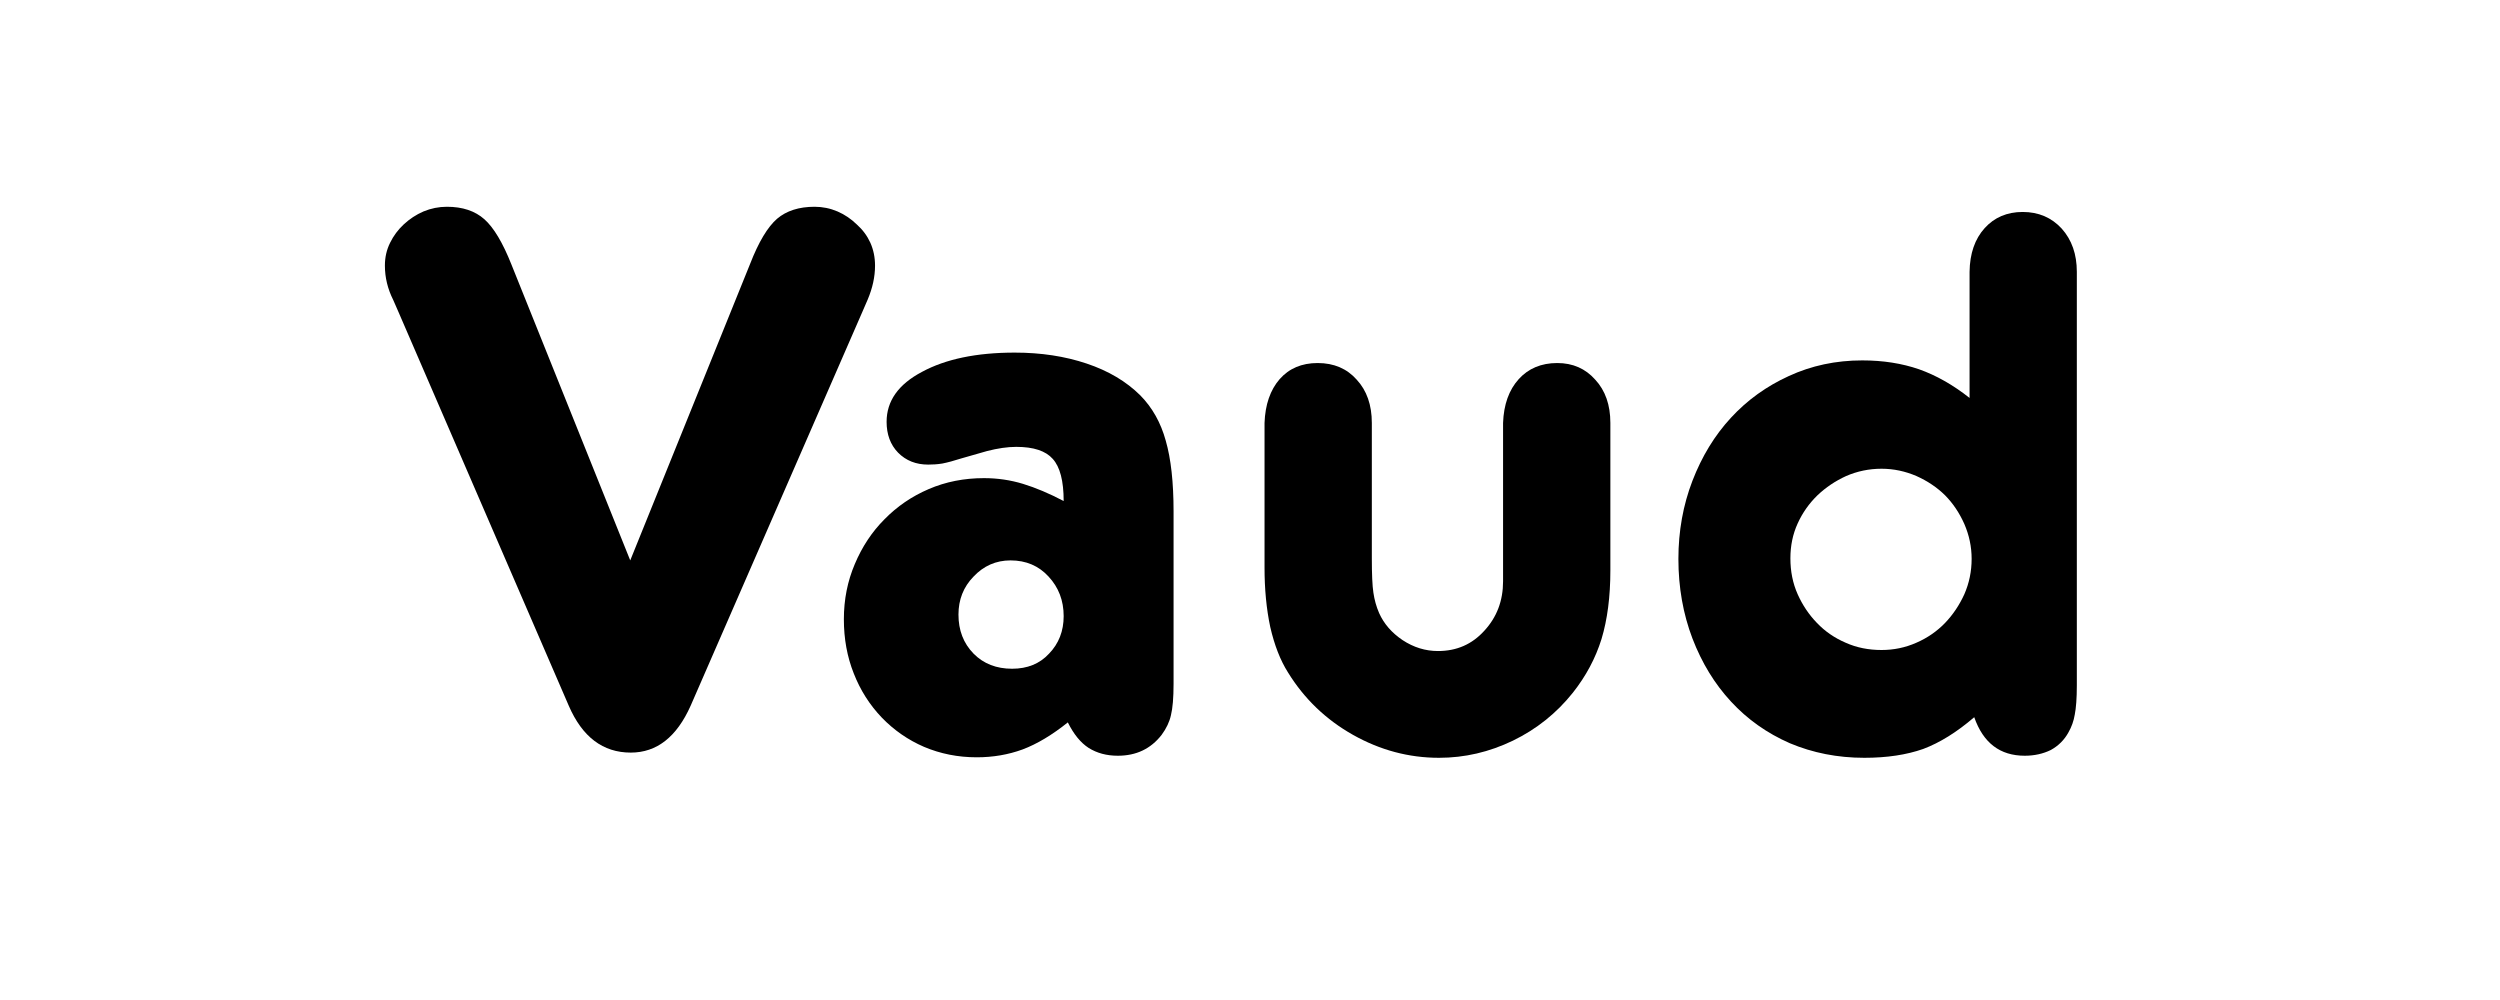
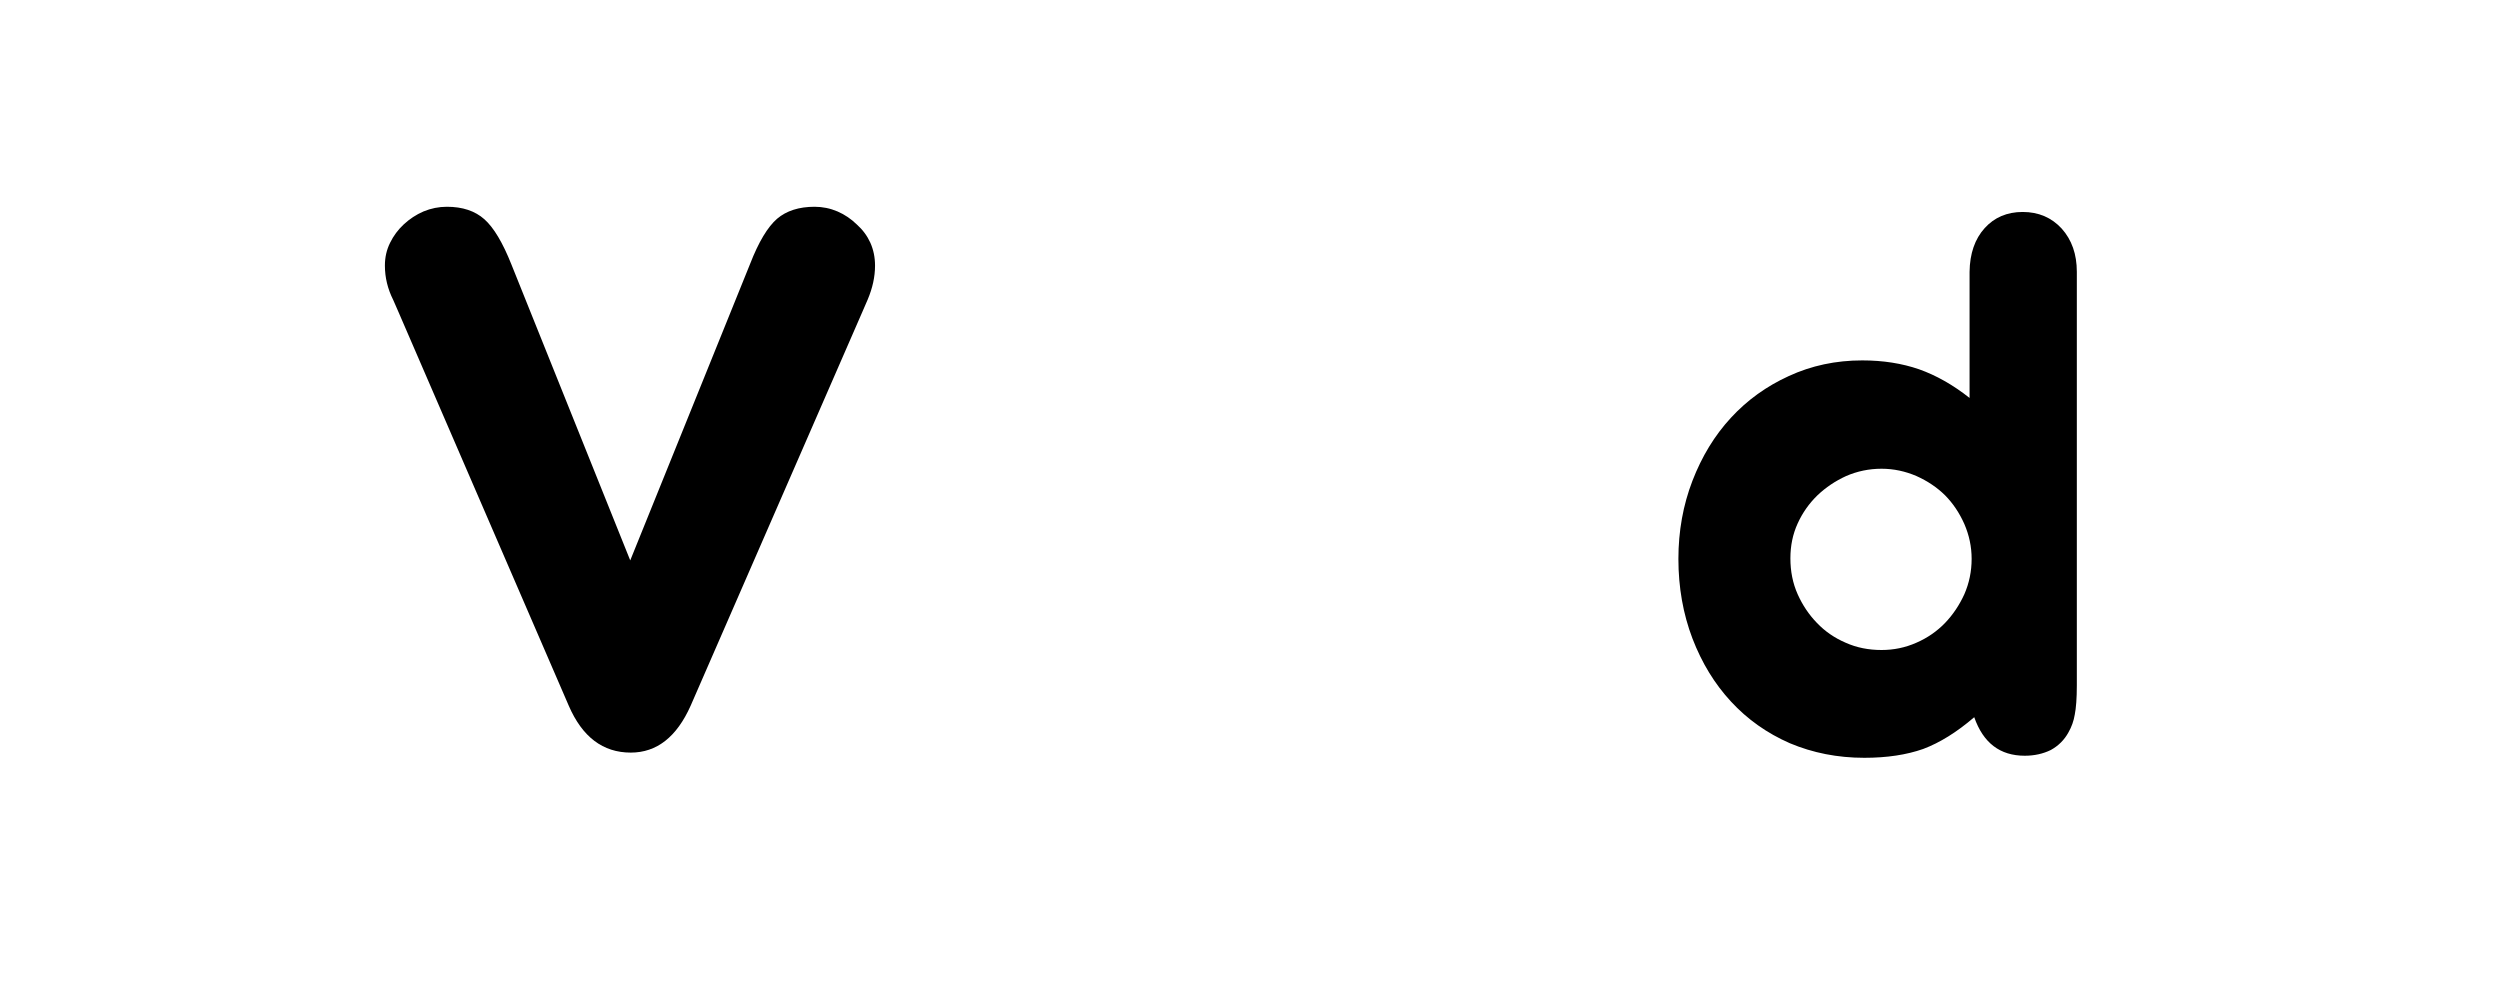
<svg xmlns="http://www.w3.org/2000/svg" width="100" zoomAndPan="magnify" viewBox="0 0 75 30" height="40" preserveAspectRatio="xMidYMid meet" version="1.0">
  <defs>
    <g />
  </defs>
  <g fill="#000000" fill-opacity="1">
    <g transform="translate(11.235, 22.5)">
      <g>
        <path d="M 0.719 -13.141 L 0.562 -13.5 C 0.395 -13.832 0.312 -14.176 0.312 -14.531 C 0.312 -14.781 0.363 -15.008 0.469 -15.219 C 0.57 -15.426 0.707 -15.609 0.875 -15.766 C 1.051 -15.93 1.25 -16.062 1.469 -16.156 C 1.695 -16.25 1.93 -16.297 2.172 -16.297 C 2.641 -16.297 3.016 -16.172 3.297 -15.922 C 3.578 -15.672 3.848 -15.219 4.109 -14.562 L 7.672 -5.688 L 11.266 -14.578 C 11.523 -15.242 11.797 -15.695 12.078 -15.938 C 12.359 -16.176 12.734 -16.297 13.203 -16.297 C 13.441 -16.297 13.672 -16.25 13.891 -16.156 C 14.109 -16.062 14.301 -15.93 14.469 -15.766 C 14.645 -15.609 14.781 -15.426 14.875 -15.219 C 14.969 -15.008 15.016 -14.781 15.016 -14.531 C 15.016 -14.195 14.941 -13.859 14.797 -13.516 L 14.641 -13.156 L 9.484 -1.328 C 9.066 -0.391 8.469 0.078 7.688 0.078 C 6.852 0.078 6.234 -0.391 5.828 -1.328 Z M 0.719 -13.141 " />
      </g>
    </g>
  </g>
  <g fill="#000000" fill-opacity="1">
    <g transform="translate(24.66, 22.5)">
      <g>
-         <path d="M 10.547 -1.984 C 10.547 -1.566 10.52 -1.254 10.469 -1.047 C 10.426 -0.848 10.332 -0.648 10.188 -0.453 C 9.863 -0.035 9.426 0.172 8.875 0.172 C 8.539 0.172 8.25 0.094 8 -0.062 C 7.758 -0.219 7.551 -0.473 7.375 -0.828 C 6.906 -0.453 6.453 -0.18 6.016 -0.016 C 5.586 0.141 5.129 0.219 4.641 0.219 C 4.078 0.219 3.551 0.113 3.062 -0.094 C 2.582 -0.301 2.16 -0.594 1.797 -0.969 C 1.43 -1.352 1.148 -1.797 0.953 -2.297 C 0.754 -2.797 0.656 -3.336 0.656 -3.922 C 0.656 -4.516 0.766 -5.066 0.984 -5.578 C 1.203 -6.098 1.5 -6.547 1.875 -6.922 C 2.25 -7.305 2.691 -7.609 3.203 -7.828 C 3.711 -8.047 4.266 -8.156 4.859 -8.156 C 5.266 -8.156 5.656 -8.098 6.031 -7.984 C 6.414 -7.867 6.82 -7.695 7.25 -7.469 C 7.25 -8.07 7.141 -8.492 6.922 -8.734 C 6.711 -8.973 6.348 -9.094 5.828 -9.094 C 5.566 -9.094 5.273 -9.051 4.953 -8.969 L 4.188 -8.75 C 3.957 -8.676 3.766 -8.625 3.609 -8.594 C 3.461 -8.57 3.32 -8.562 3.188 -8.562 C 2.82 -8.562 2.52 -8.68 2.281 -8.922 C 2.051 -9.16 1.938 -9.469 1.938 -9.844 C 1.938 -10.469 2.289 -10.969 3 -11.344 C 3.707 -11.727 4.633 -11.922 5.781 -11.922 C 6.57 -11.922 7.289 -11.812 7.938 -11.594 C 8.594 -11.375 9.129 -11.055 9.547 -10.641 C 9.91 -10.273 10.164 -9.82 10.312 -9.281 C 10.469 -8.738 10.547 -8.031 10.547 -7.156 Z M 7.25 -4.016 C 7.25 -4.484 7.098 -4.879 6.797 -5.203 C 6.504 -5.523 6.125 -5.688 5.656 -5.688 C 5.219 -5.688 4.848 -5.523 4.547 -5.203 C 4.242 -4.891 4.094 -4.508 4.094 -4.062 C 4.094 -3.594 4.242 -3.203 4.547 -2.891 C 4.848 -2.586 5.234 -2.438 5.703 -2.438 C 6.16 -2.438 6.531 -2.586 6.812 -2.891 C 7.102 -3.191 7.25 -3.566 7.25 -4.016 Z M 7.25 -4.016 " />
-       </g>
+         </g>
    </g>
  </g>
  <g fill="#000000" fill-opacity="1">
    <g transform="translate(36.561, 22.5)">
      <g>
-         <path d="M 8.531 -5.656 L 8.531 -9.812 C 8.551 -10.363 8.707 -10.801 9 -11.125 C 9.289 -11.445 9.676 -11.609 10.156 -11.609 C 10.625 -11.609 11.004 -11.441 11.297 -11.109 C 11.598 -10.785 11.75 -10.352 11.75 -9.812 L 11.75 -5.391 C 11.75 -4.598 11.66 -3.91 11.484 -3.328 C 11.305 -2.754 11.02 -2.219 10.625 -1.719 C 10.133 -1.102 9.535 -0.625 8.828 -0.281 C 8.117 0.062 7.379 0.234 6.609 0.234 C 5.703 0.234 4.844 0.004 4.031 -0.453 C 3.219 -0.91 2.566 -1.535 2.078 -2.328 C 1.848 -2.691 1.672 -3.145 1.547 -3.688 C 1.43 -4.238 1.375 -4.832 1.375 -5.469 L 1.375 -9.812 C 1.395 -10.363 1.547 -10.801 1.828 -11.125 C 2.109 -11.445 2.488 -11.609 2.969 -11.609 C 3.457 -11.609 3.848 -11.441 4.141 -11.109 C 4.441 -10.785 4.594 -10.352 4.594 -9.812 L 4.594 -5.75 C 4.594 -5.27 4.609 -4.926 4.641 -4.719 C 4.672 -4.508 4.727 -4.305 4.812 -4.109 C 4.957 -3.785 5.191 -3.516 5.516 -3.297 C 5.848 -3.078 6.203 -2.969 6.578 -2.969 C 7.141 -2.969 7.602 -3.172 7.969 -3.578 C 8.344 -3.984 8.531 -4.477 8.531 -5.062 Z M 8.531 -5.656 " />
-       </g>
+         </g>
    </g>
  </g>
  <g fill="#000000" fill-opacity="1">
    <g transform="translate(49.696, 22.5)">
      <g>
        <path d="M 9.391 -13.984 L 9.391 -14.344 C 9.398 -14.895 9.551 -15.332 9.844 -15.656 C 10.133 -15.977 10.516 -16.141 10.984 -16.141 C 11.461 -16.141 11.852 -15.973 12.156 -15.641 C 12.457 -15.305 12.609 -14.875 12.609 -14.344 L 12.609 -1.938 C 12.609 -1.551 12.586 -1.258 12.547 -1.062 C 12.516 -0.875 12.453 -0.695 12.359 -0.531 C 12.234 -0.301 12.055 -0.125 11.828 0 C 11.598 0.113 11.336 0.172 11.047 0.172 C 10.305 0.172 9.801 -0.211 9.531 -0.984 C 9.008 -0.535 8.5 -0.219 8 -0.031 C 7.5 0.145 6.91 0.234 6.234 0.234 C 5.43 0.234 4.688 0.086 4 -0.203 C 3.312 -0.504 2.723 -0.922 2.234 -1.453 C 1.742 -1.984 1.359 -2.613 1.078 -3.344 C 0.797 -4.082 0.656 -4.879 0.656 -5.734 C 0.656 -6.566 0.797 -7.348 1.078 -8.078 C 1.359 -8.805 1.742 -9.438 2.234 -9.969 C 2.723 -10.5 3.301 -10.914 3.969 -11.219 C 4.645 -11.531 5.379 -11.688 6.172 -11.688 C 6.797 -11.688 7.363 -11.598 7.875 -11.422 C 8.383 -11.242 8.891 -10.957 9.391 -10.562 Z M 6.75 -8.438 C 6.375 -8.438 6.02 -8.363 5.688 -8.219 C 5.363 -8.07 5.078 -7.879 4.828 -7.641 C 4.578 -7.398 4.379 -7.117 4.234 -6.797 C 4.086 -6.473 4.016 -6.125 4.016 -5.75 C 4.016 -5.363 4.086 -5.004 4.234 -4.672 C 4.379 -4.348 4.57 -4.062 4.812 -3.812 C 5.051 -3.562 5.336 -3.363 5.672 -3.219 C 6.004 -3.07 6.363 -3 6.75 -3 C 7.113 -3 7.461 -3.07 7.797 -3.219 C 8.129 -3.363 8.414 -3.562 8.656 -3.812 C 8.895 -4.062 9.086 -4.348 9.234 -4.672 C 9.379 -5.004 9.453 -5.359 9.453 -5.734 C 9.453 -6.098 9.379 -6.445 9.234 -6.781 C 9.086 -7.113 8.895 -7.398 8.656 -7.641 C 8.414 -7.879 8.129 -8.07 7.797 -8.219 C 7.461 -8.363 7.113 -8.438 6.75 -8.438 Z M 6.75 -8.438 " />
      </g>
    </g>
  </g>
</svg>